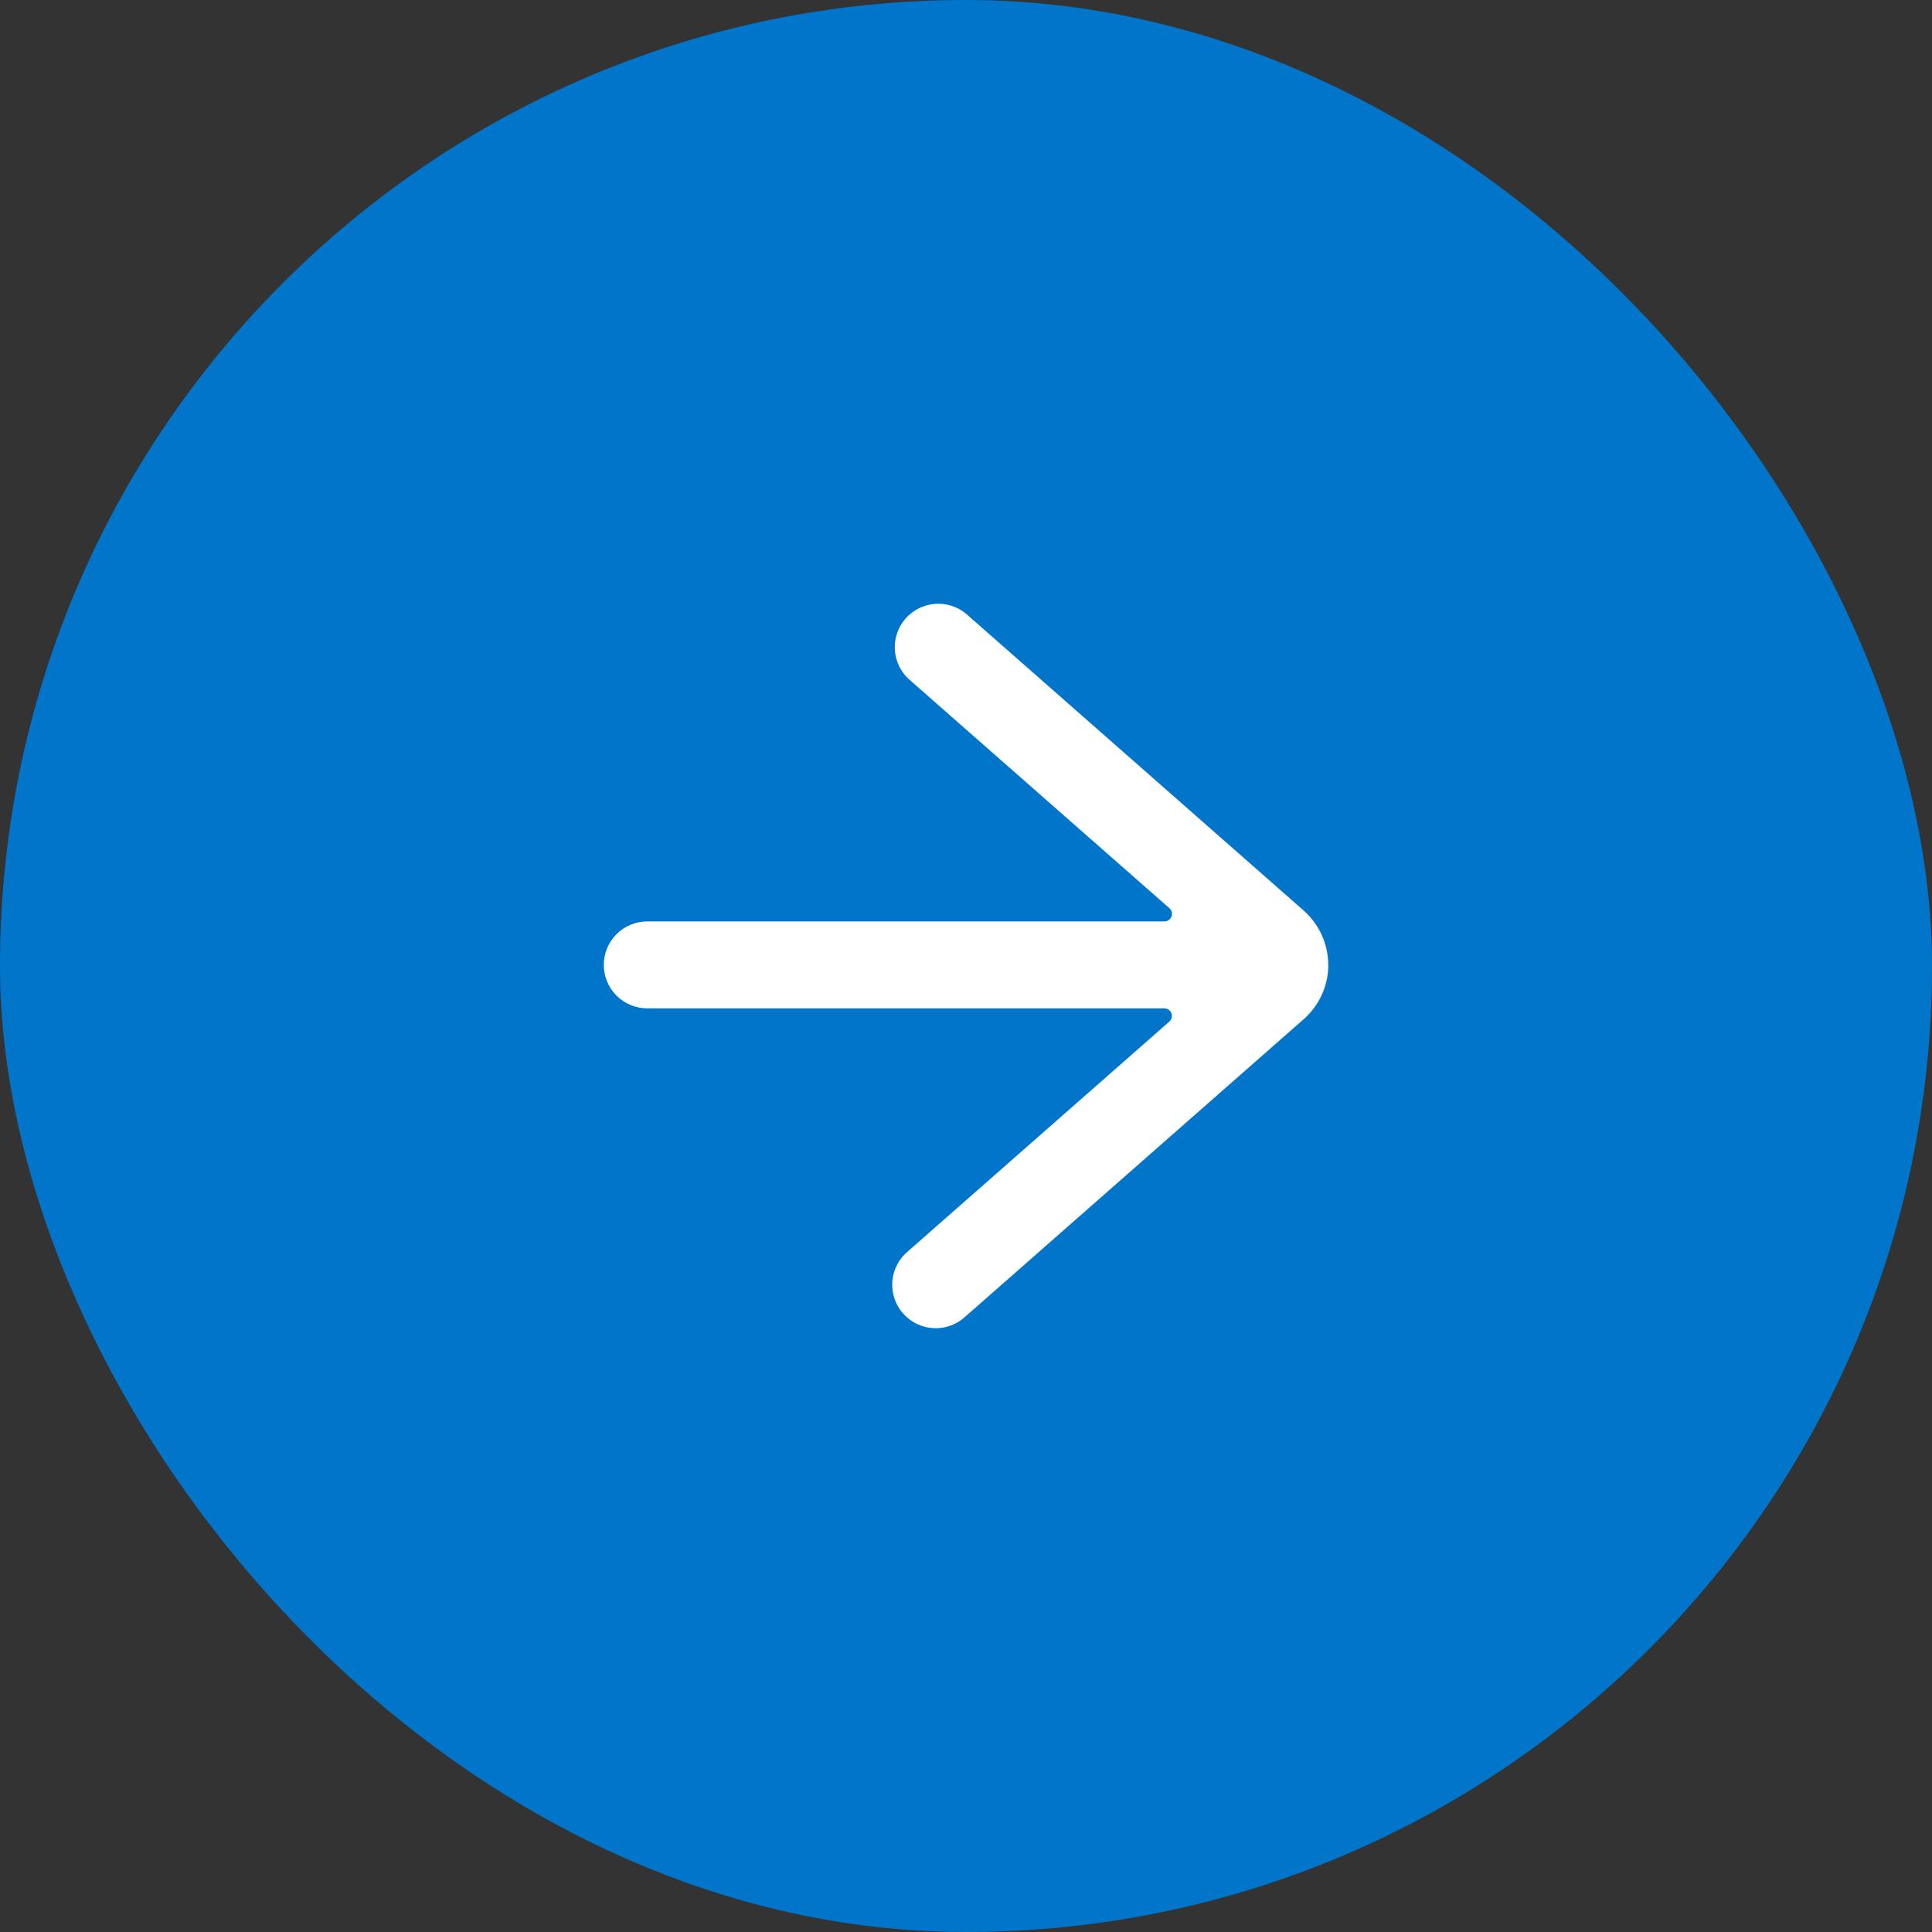
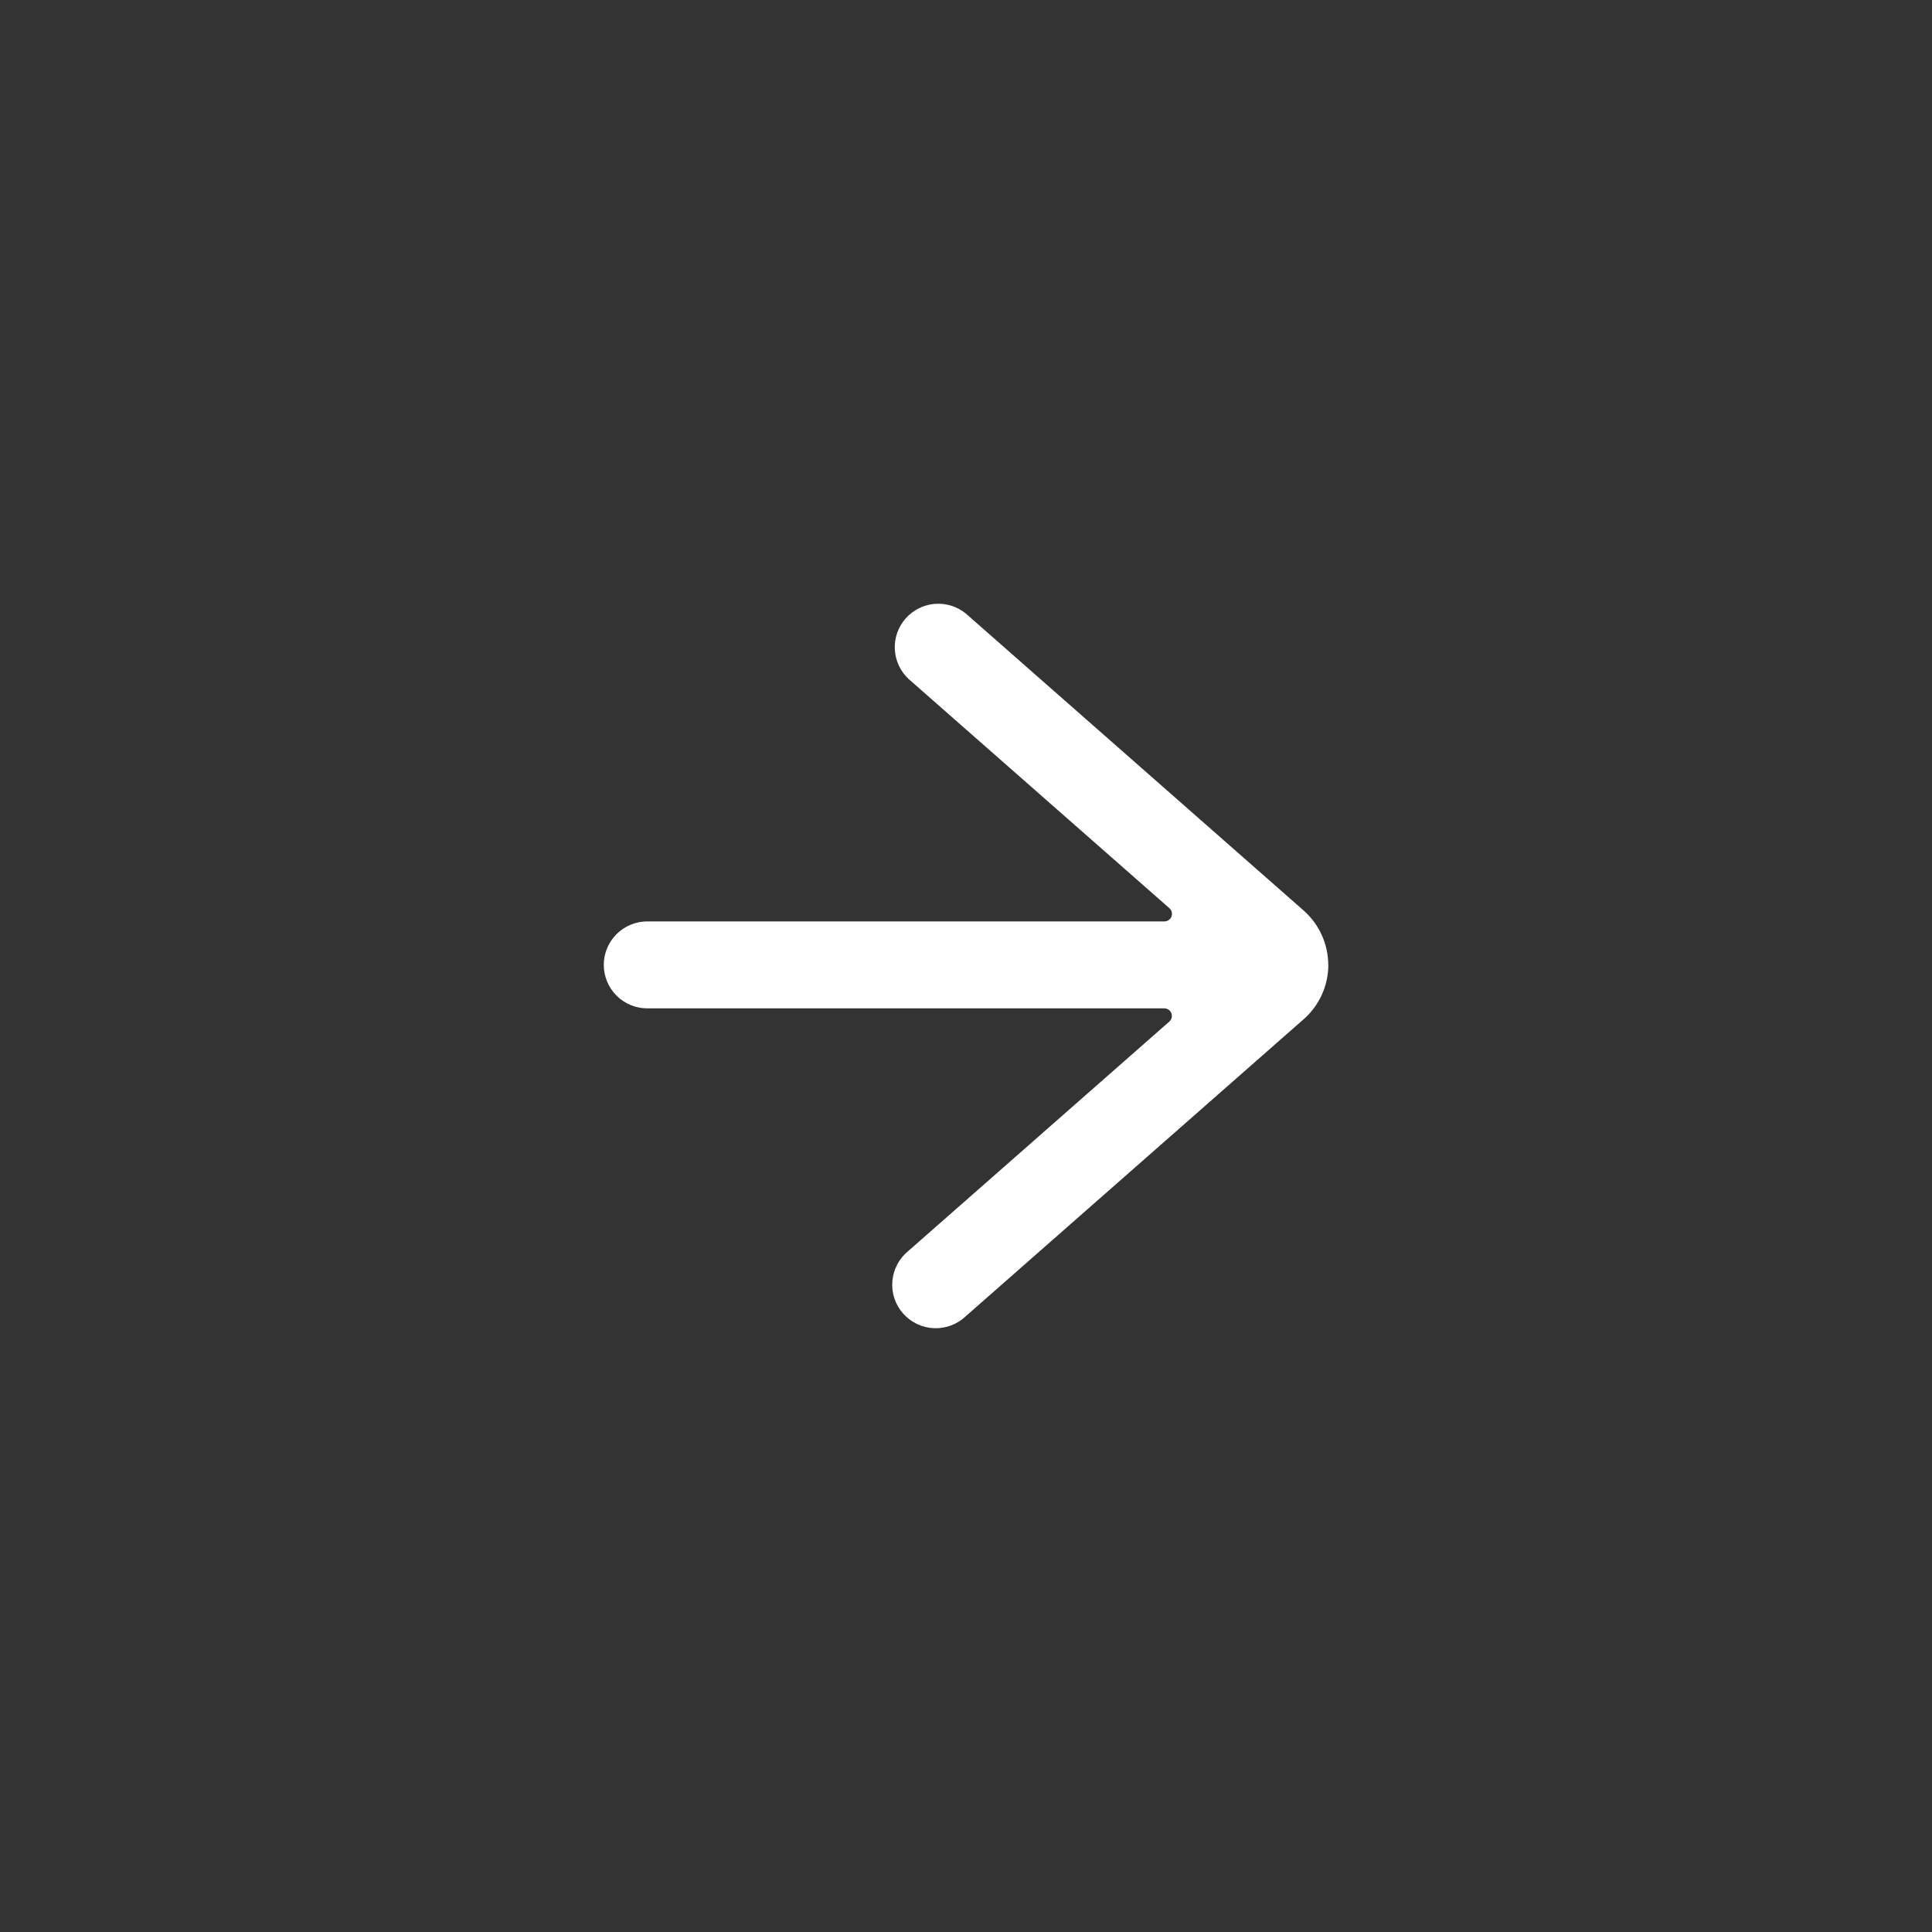
<svg xmlns="http://www.w3.org/2000/svg" fill="none" height="64" viewBox="0 0 64 64" width="64">
  <rect x="0" y="0" width="64" height="64" fill="#333333" stroke="none" />
-   <rect fill="#0075ca" height="64" rx="32" width="64" />
  <path d="m44 31.963c-.001-.341-.074-.677-.214-.987-.141-.31-.345-.587-.6-.813l-11.191-9.838c-.289-.236-.659-.351-1.031-.321-.372.031-.718.204-.965.485-.247.28-.375.645-.357 1.018.018.373.179.724.451.98l8.646 7.599c.038.034.065.078.077.127.012.049.009.101-.009.148-.018.047-.05.088-.091.117-.042.029-.091.044-.142.045h-17.132c-.382 0-.749.152-1.019.422-.27.27-.422.636-.422 1.018 0 .382.152.748.422 1.018s.637.422 1.019.422h17.129c.051.001.1.016.142.045.042.029.073.07.091.117.018.047.021.099.009.148-.012.049-.039.094-.076.127l-8.646 7.599c-.151.122-.276.273-.367.445-.091.172-.147.36-.163.553-.017.194.006.388.067.573s.158.355.287.5.285.264.46.348.366.131.56.14.388-.023.57-.091c.182-.068.348-.173.489-.307l11.193-9.838c.256-.225.461-.502.601-.812.141-.31.214-.647.215-.987z" fill="#fff" />
</svg>